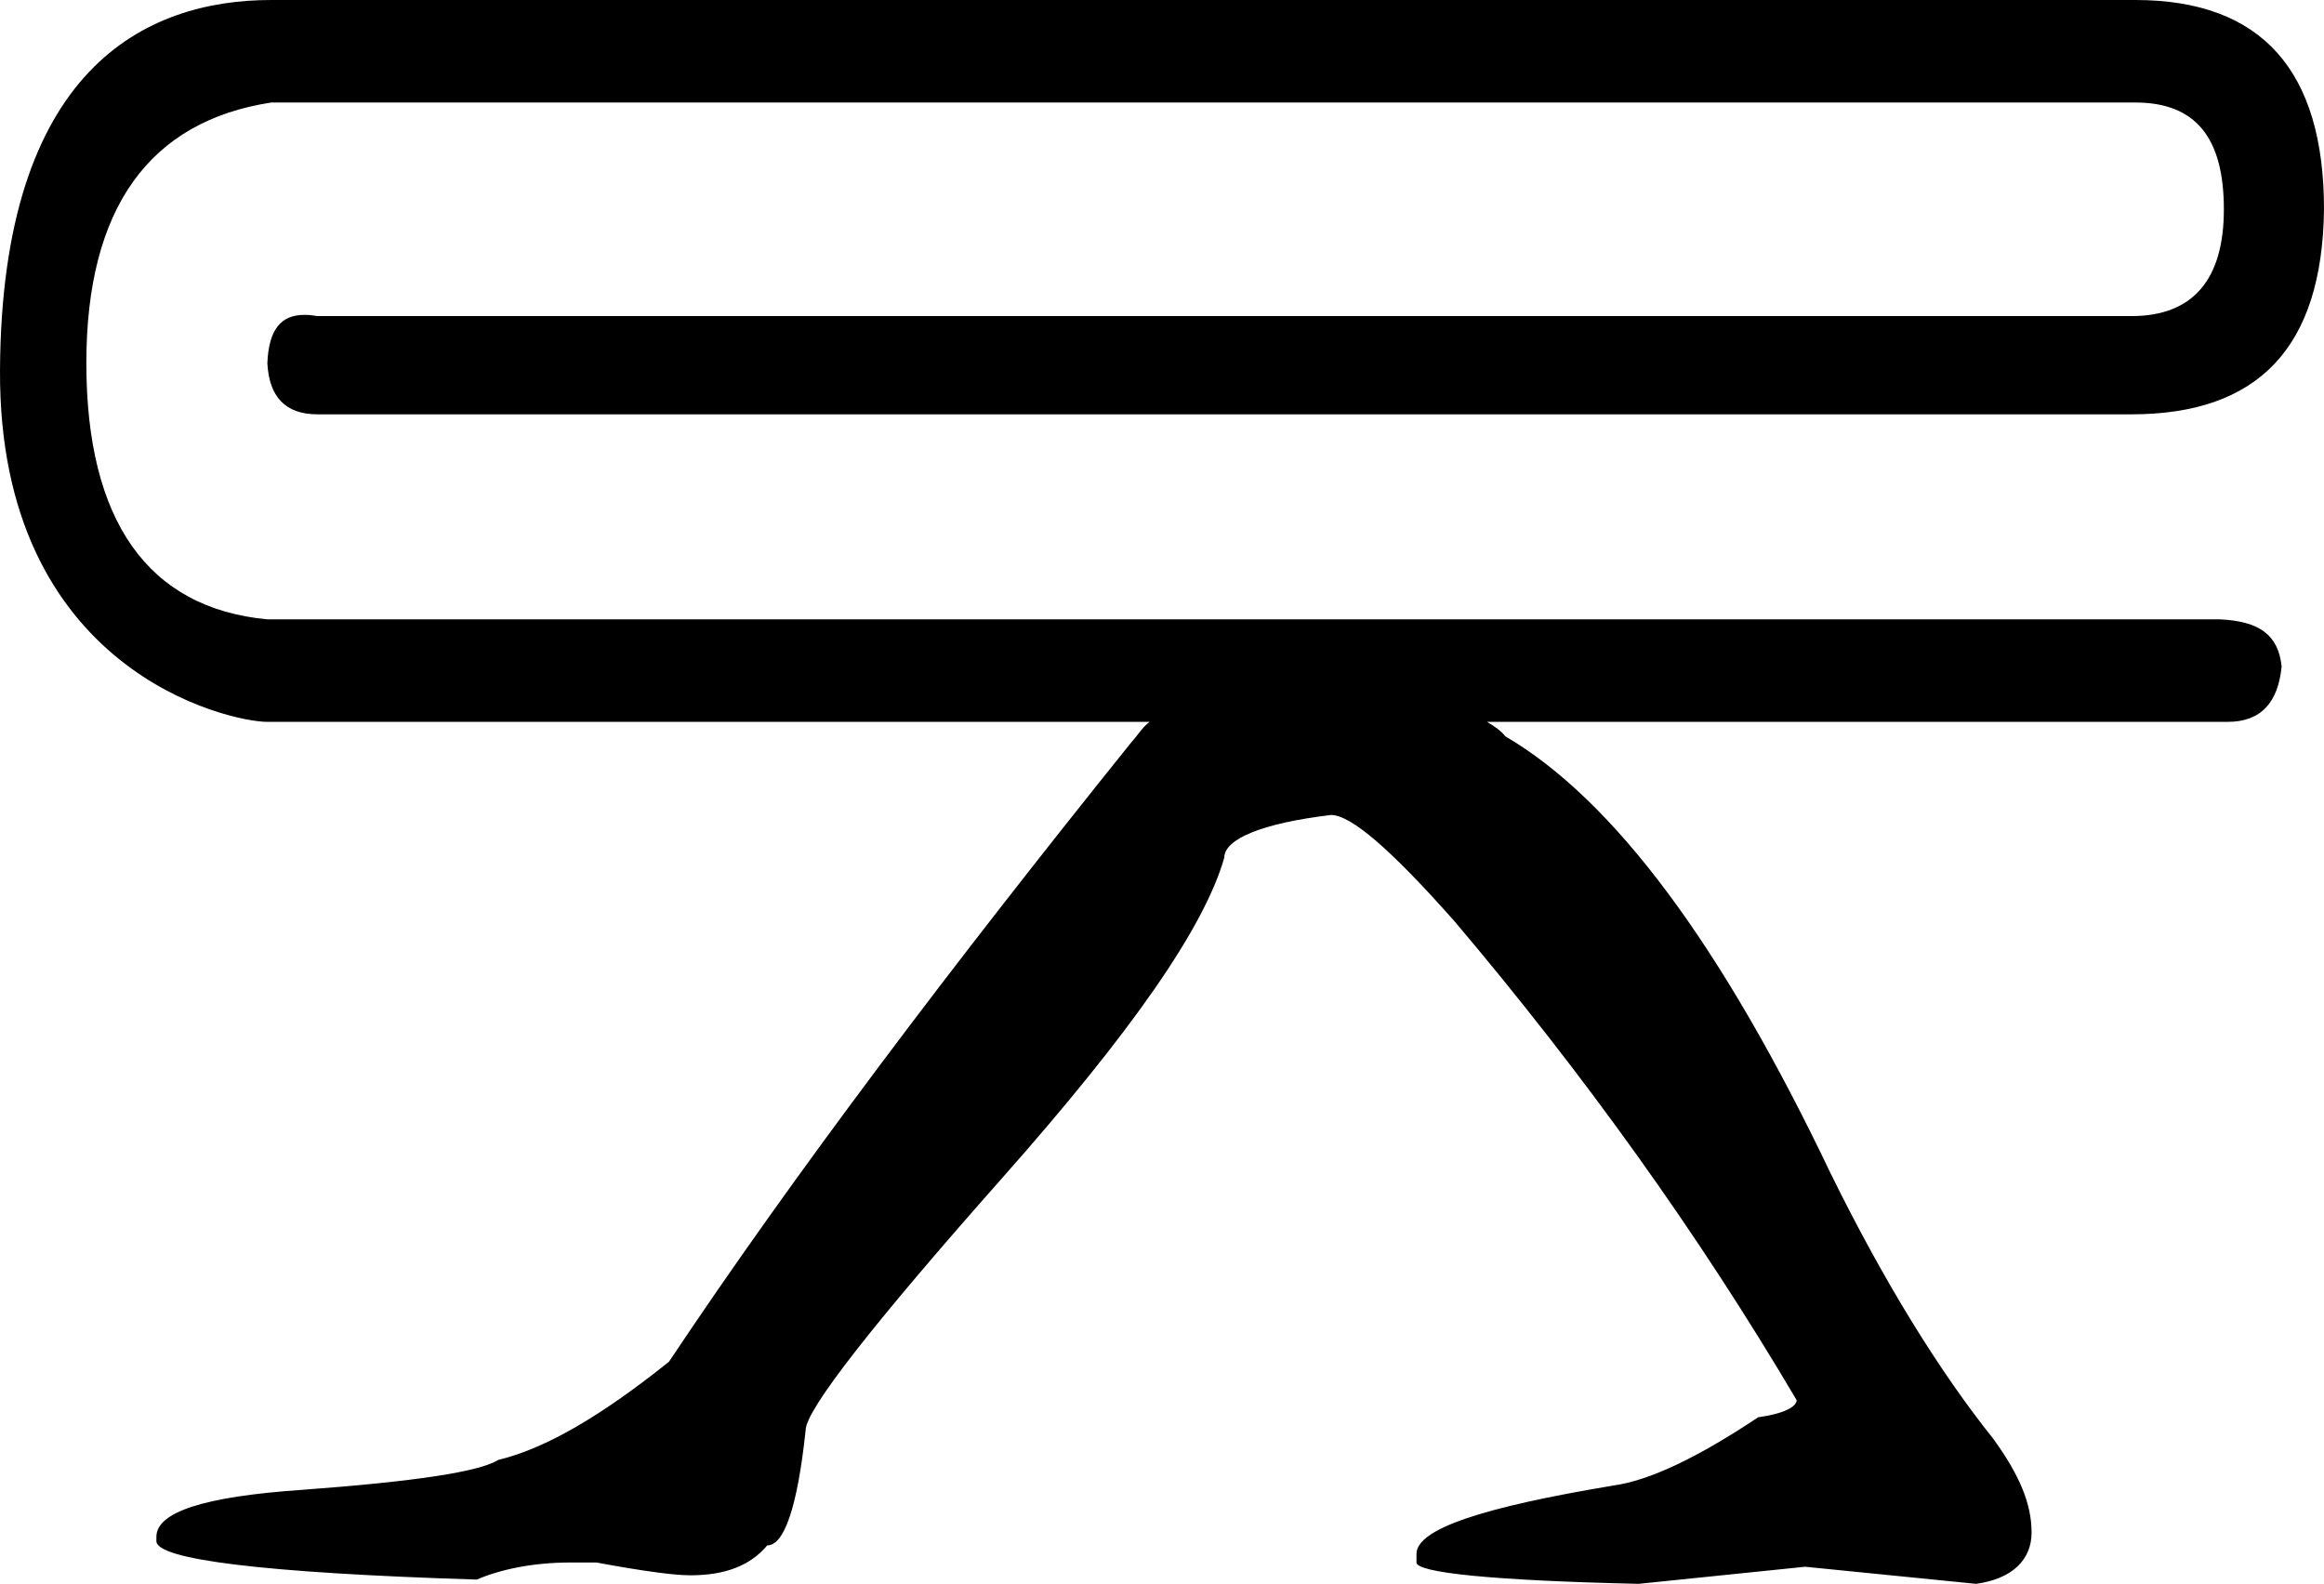
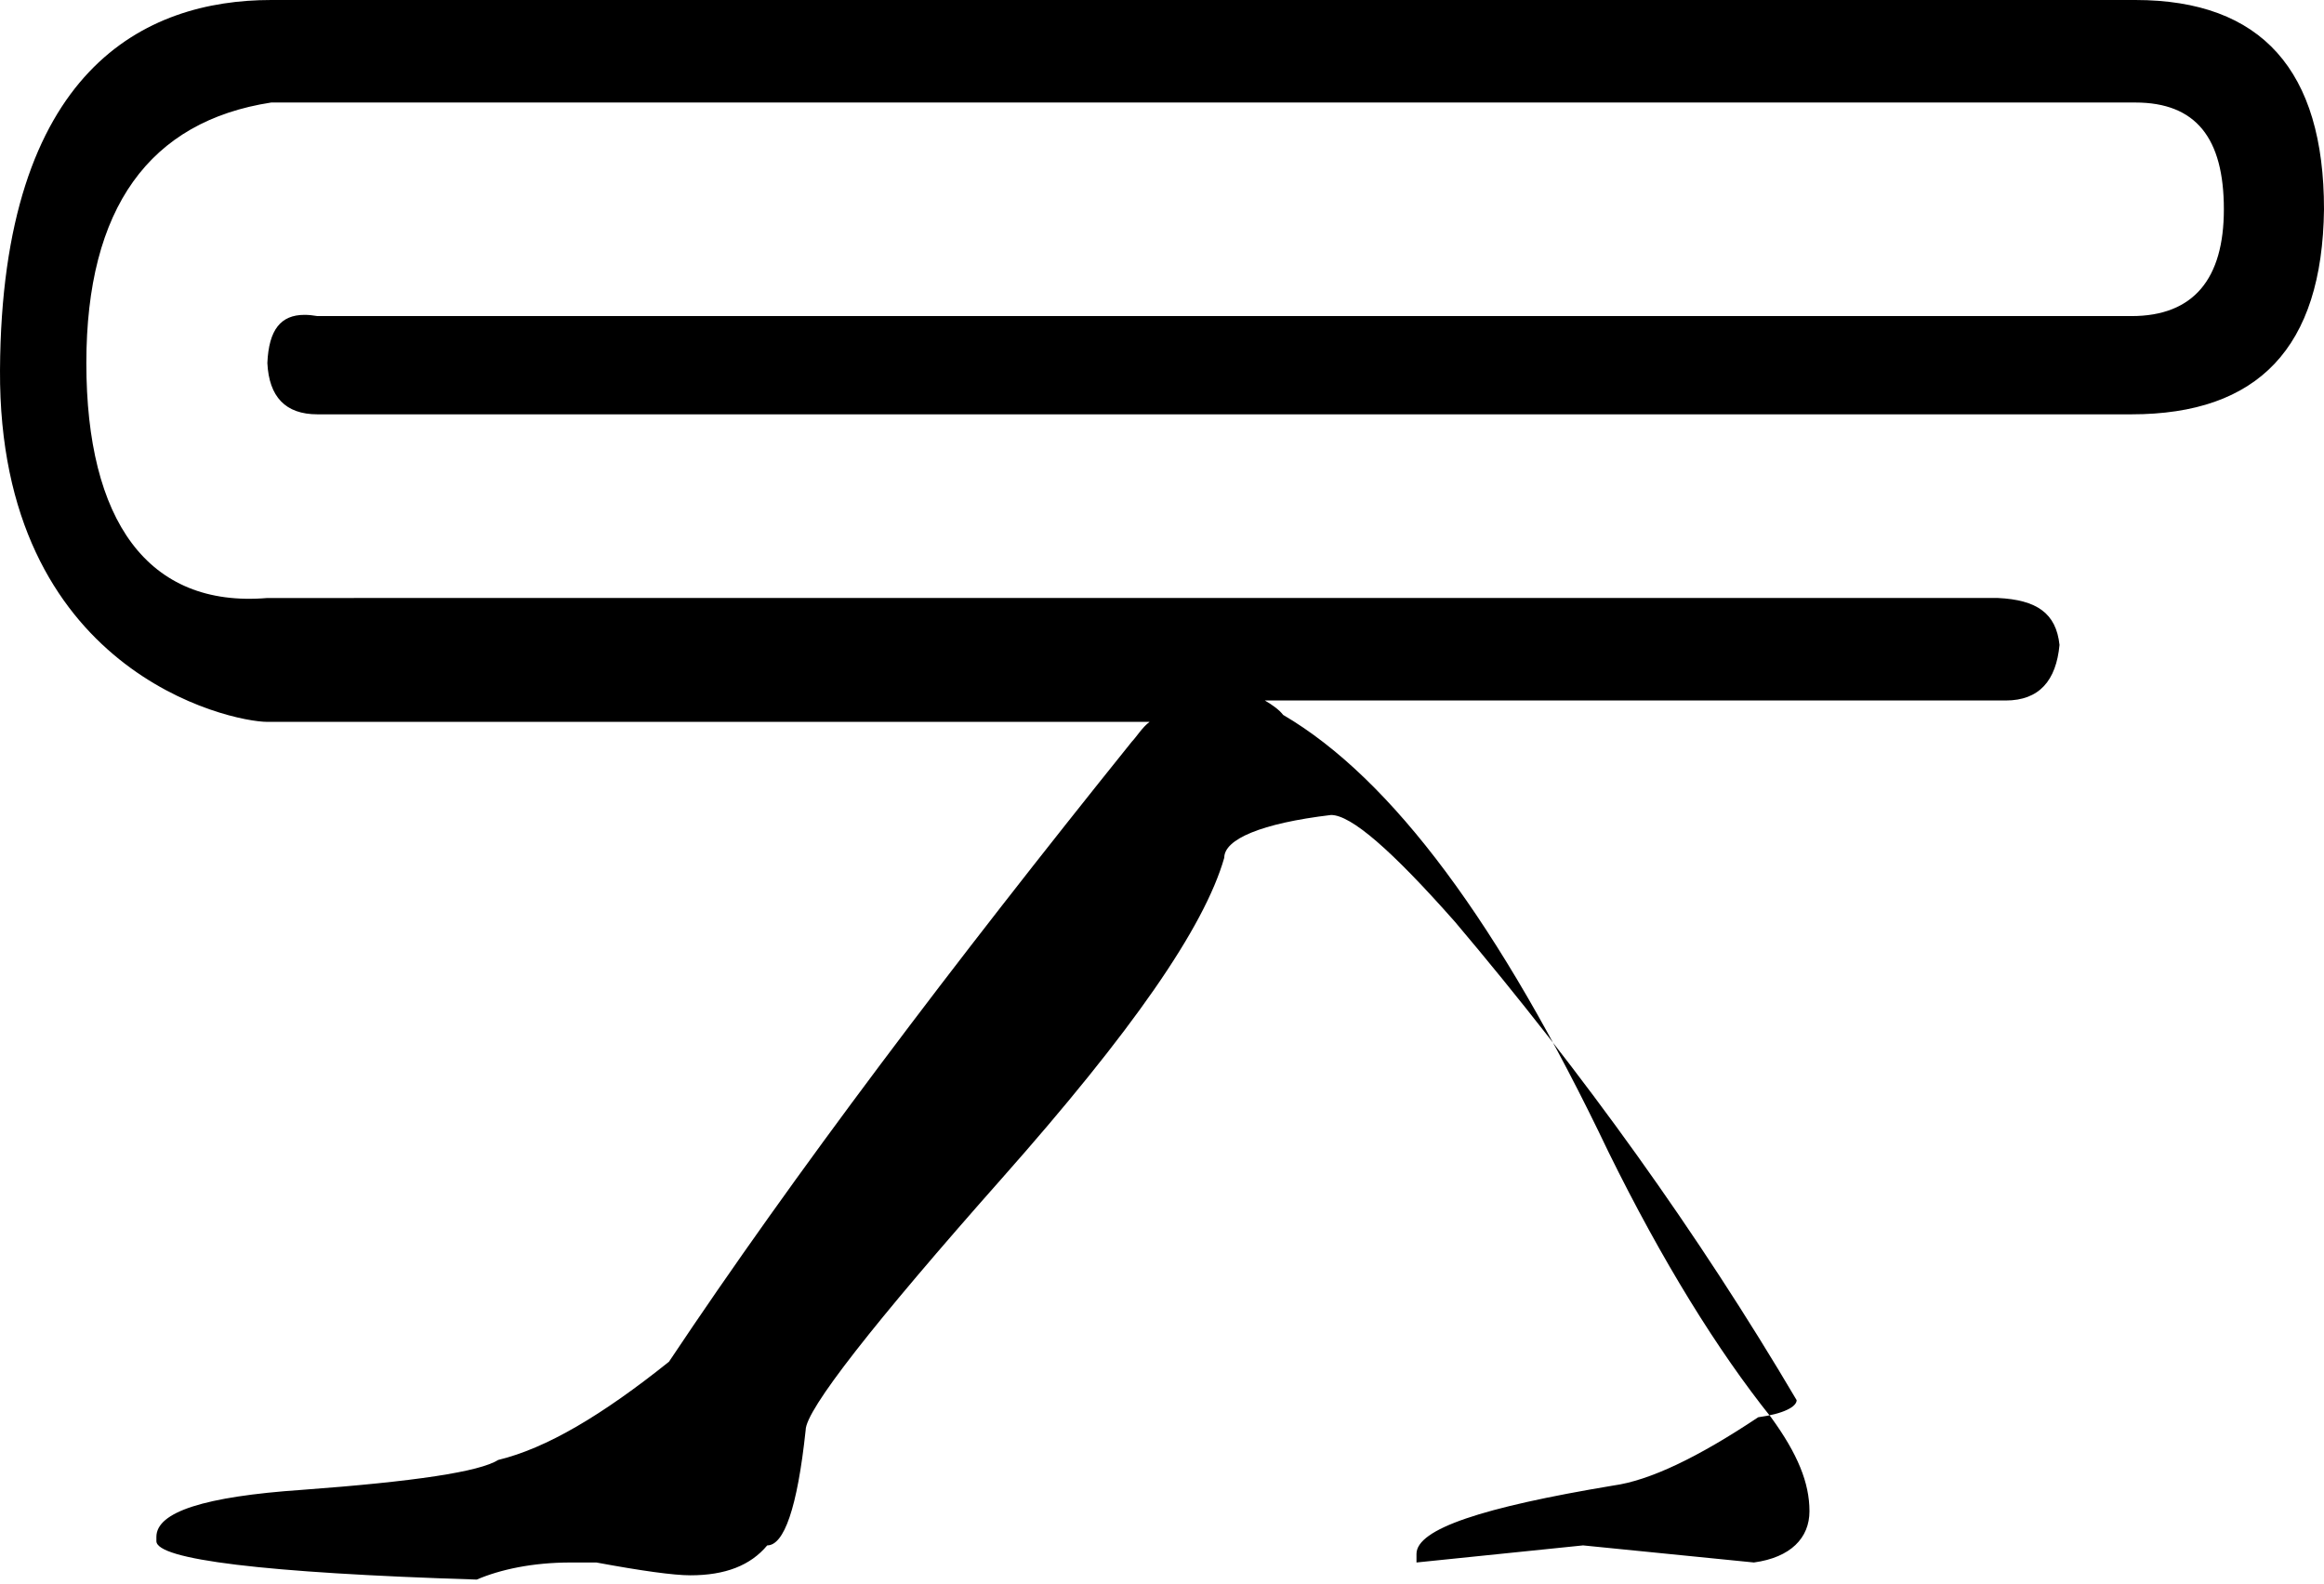
<svg xmlns="http://www.w3.org/2000/svg" width="2106.077" height="1435.363" version="1.1" id="svg1398">
  <defs id="defs1402" />
-   <path id="path1396" style="fill:#000000;stroke:none;stroke-width:100" d="M 245.78,0 C 131.742,0 1.379,62.264 0.007,335.533 -1.366,608.802 208.298,654.195 242.29,654.195 h 609.068 c 36.383,-0.007 113.954,-0.007 190.412,0 -6.683,4.963 -12.057,13.895 -15.973,17.828 -162.868,202.624 -305.624,391.152 -419.555,562.049 -60.501,48.401 -110.977,78.444 -154.84,89.031 -16.638,10.588 -75.213,19.535 -178.064,27.098 -87.727,6.05 -131.613,19.892 -131.613,42.58 v 3.871 c 0,16.638 96.721,28.79 290.324,34.84 21.175,-9.075 50.372,-15.484 85.16,-15.484 h 23.227 c 40.838,7.563 70.035,11.613 85.16,11.613 31.763,0 54.552,-8.947 69.678,-27.098 15.125,0 27.277,-33.427 34.84,-104.516 0,-18.15 60.844,-96.041 178.064,-228.387 117.221,-132.346 183.139,-226.796 201.289,-290.322 0,-16.638 33.249,-31.148 96.775,-38.711 18.15,0 54.782,31.737 112.258,96.775 116.464,137.64 220.438,282.294 309.678,433.547 0,6.05 -12.152,12.459 -34.84,15.484 -54.451,36.3 -98.338,57.398 -131.613,61.936 -117.977,19.663 -178.064,39.248 -178.065,61.935 v 7.742 c 0,9.075 66.676,16.331 201.291,19.355 l 150.967,-15.484 154.84,15.482 c 33.275,-4.538 50.322,-22.251 50.322,-46.451 0,-25.713 -10.638,-51.885 -34.838,-85.16 -48.401,-60.501 -98.697,-141.686 -147.098,-240 -98.624,-206.97 -196.507,-338.817 -295.01,-396.488 -3.607,-4.676 -9.604,-8.972 -16.58,-13.066 h 671.266 c 30.594,0 45.803,-18.089 48.863,-50.324 -3.06,-28.842 -20.66,-40.883 -55.844,-42.58 H 242.29 C 133.679,551.111 78.249,471.547 78.249,329.033 78.249,188.216 135.64,109.87 245.78,92.904 H 1935.056 c 55.07,0 80.275,32.303 80.275,96.773 0,62.774 -27.166,96.775 -83.766,96.775 H 287.663 c -4.203,-0.736 -8.106,-1.115 -11.715,-1.115 -21.346,0 -32.35,13.219 -33.658,43.695 1.53,30.539 16.308,46.451 45.373,46.451 H 1931.565 c 114.73,0 172.982,-60.259 174.512,-185.807 C 2106.077,64.13 2049.785,0 1935.056,0 Z" />
+   <path id="path1396" style="fill:#000000;stroke:none;stroke-width:100" d="M 245.78,0 C 131.742,0 1.379,62.264 0.007,335.533 -1.366,608.802 208.298,654.195 242.29,654.195 h 609.068 c 36.383,-0.007 113.954,-0.007 190.412,0 -6.683,4.963 -12.057,13.895 -15.973,17.828 -162.868,202.624 -305.624,391.152 -419.555,562.049 -60.501,48.401 -110.977,78.444 -154.84,89.031 -16.638,10.588 -75.213,19.535 -178.064,27.098 -87.727,6.05 -131.613,19.892 -131.613,42.58 v 3.871 c 0,16.638 96.721,28.79 290.324,34.84 21.175,-9.075 50.372,-15.484 85.16,-15.484 h 23.227 c 40.838,7.563 70.035,11.613 85.16,11.613 31.763,0 54.552,-8.947 69.678,-27.098 15.125,0 27.277,-33.427 34.84,-104.516 0,-18.15 60.844,-96.041 178.064,-228.387 117.221,-132.346 183.139,-226.796 201.289,-290.322 0,-16.638 33.249,-31.148 96.775,-38.711 18.15,0 54.782,31.737 112.258,96.775 116.464,137.64 220.438,282.294 309.678,433.547 0,6.05 -12.152,12.459 -34.84,15.484 -54.451,36.3 -98.338,57.398 -131.613,61.936 -117.977,19.663 -178.064,39.248 -178.065,61.935 v 7.742 l 150.967,-15.484 154.84,15.482 c 33.275,-4.538 50.322,-22.251 50.322,-46.451 0,-25.713 -10.638,-51.885 -34.838,-85.16 -48.401,-60.501 -98.697,-141.686 -147.098,-240 -98.624,-206.97 -196.507,-338.817 -295.01,-396.488 -3.607,-4.676 -9.604,-8.972 -16.58,-13.066 h 671.266 c 30.594,0 45.803,-18.089 48.863,-50.324 -3.06,-28.842 -20.66,-40.883 -55.844,-42.58 H 242.29 C 133.679,551.111 78.249,471.547 78.249,329.033 78.249,188.216 135.64,109.87 245.78,92.904 H 1935.056 c 55.07,0 80.275,32.303 80.275,96.773 0,62.774 -27.166,96.775 -83.766,96.775 H 287.663 c -4.203,-0.736 -8.106,-1.115 -11.715,-1.115 -21.346,0 -32.35,13.219 -33.658,43.695 1.53,30.539 16.308,46.451 45.373,46.451 H 1931.565 c 114.73,0 172.982,-60.259 174.512,-185.807 C 2106.077,64.13 2049.785,0 1935.056,0 Z" />
</svg>